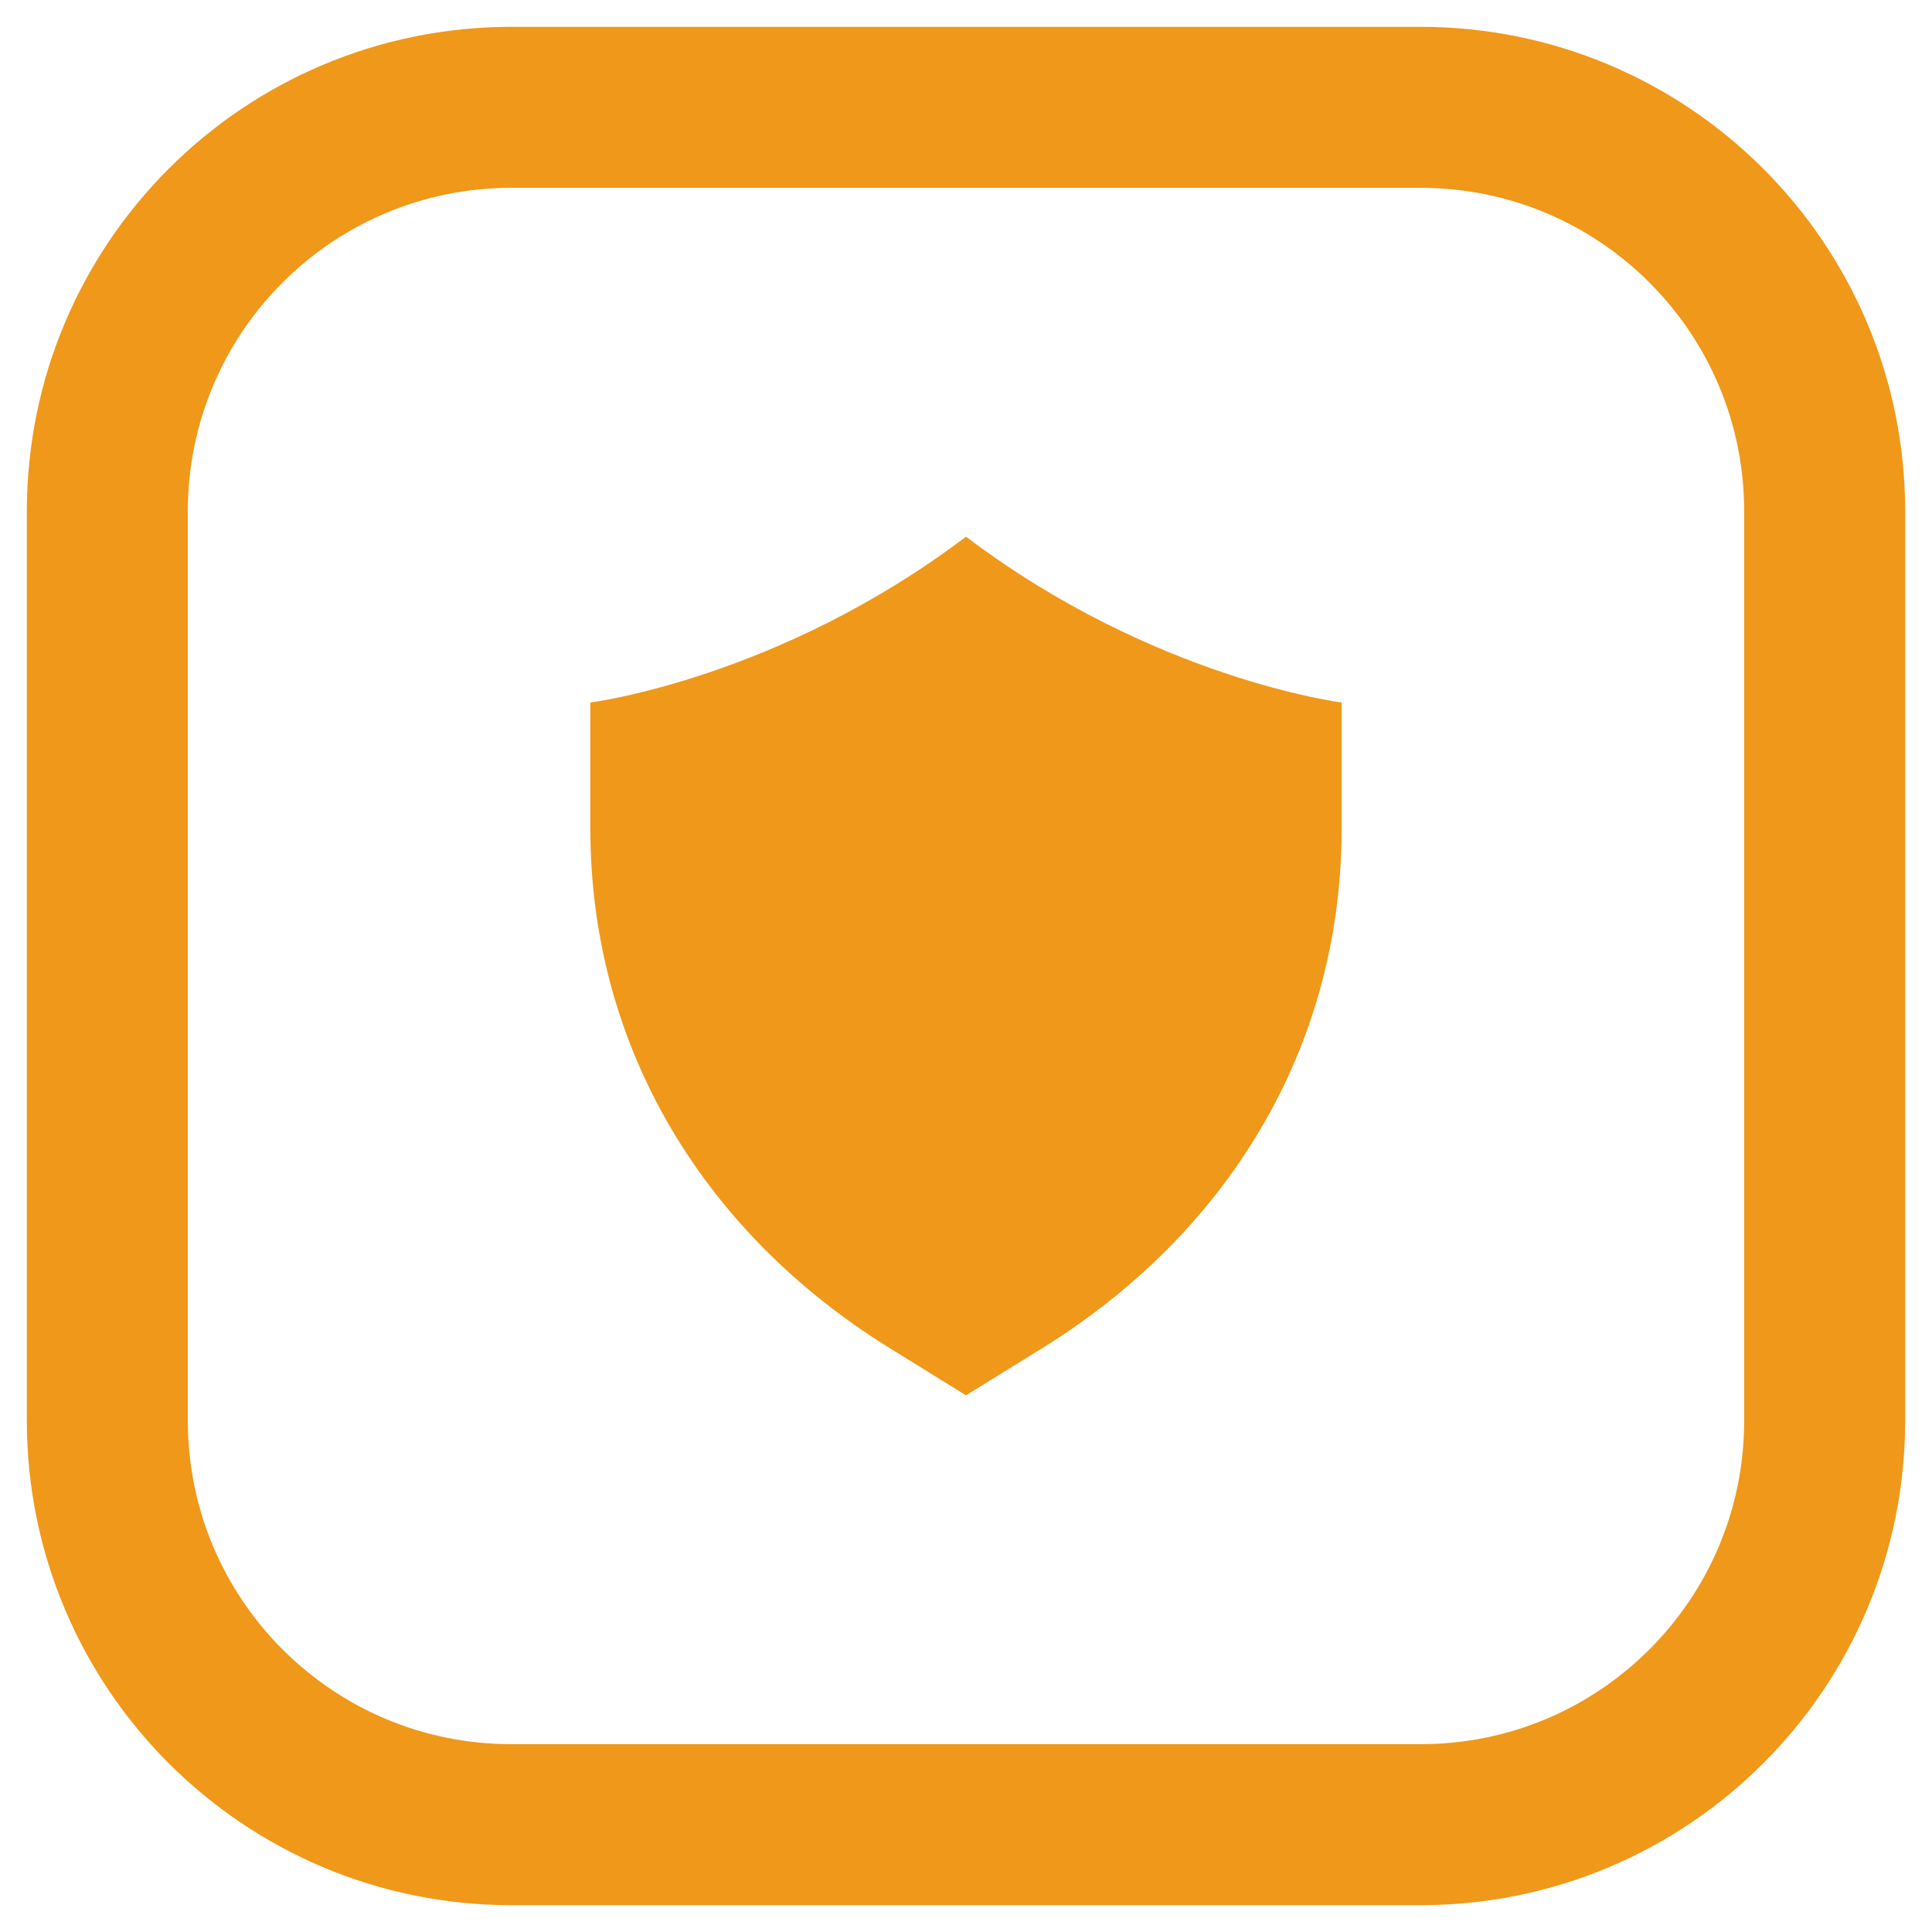
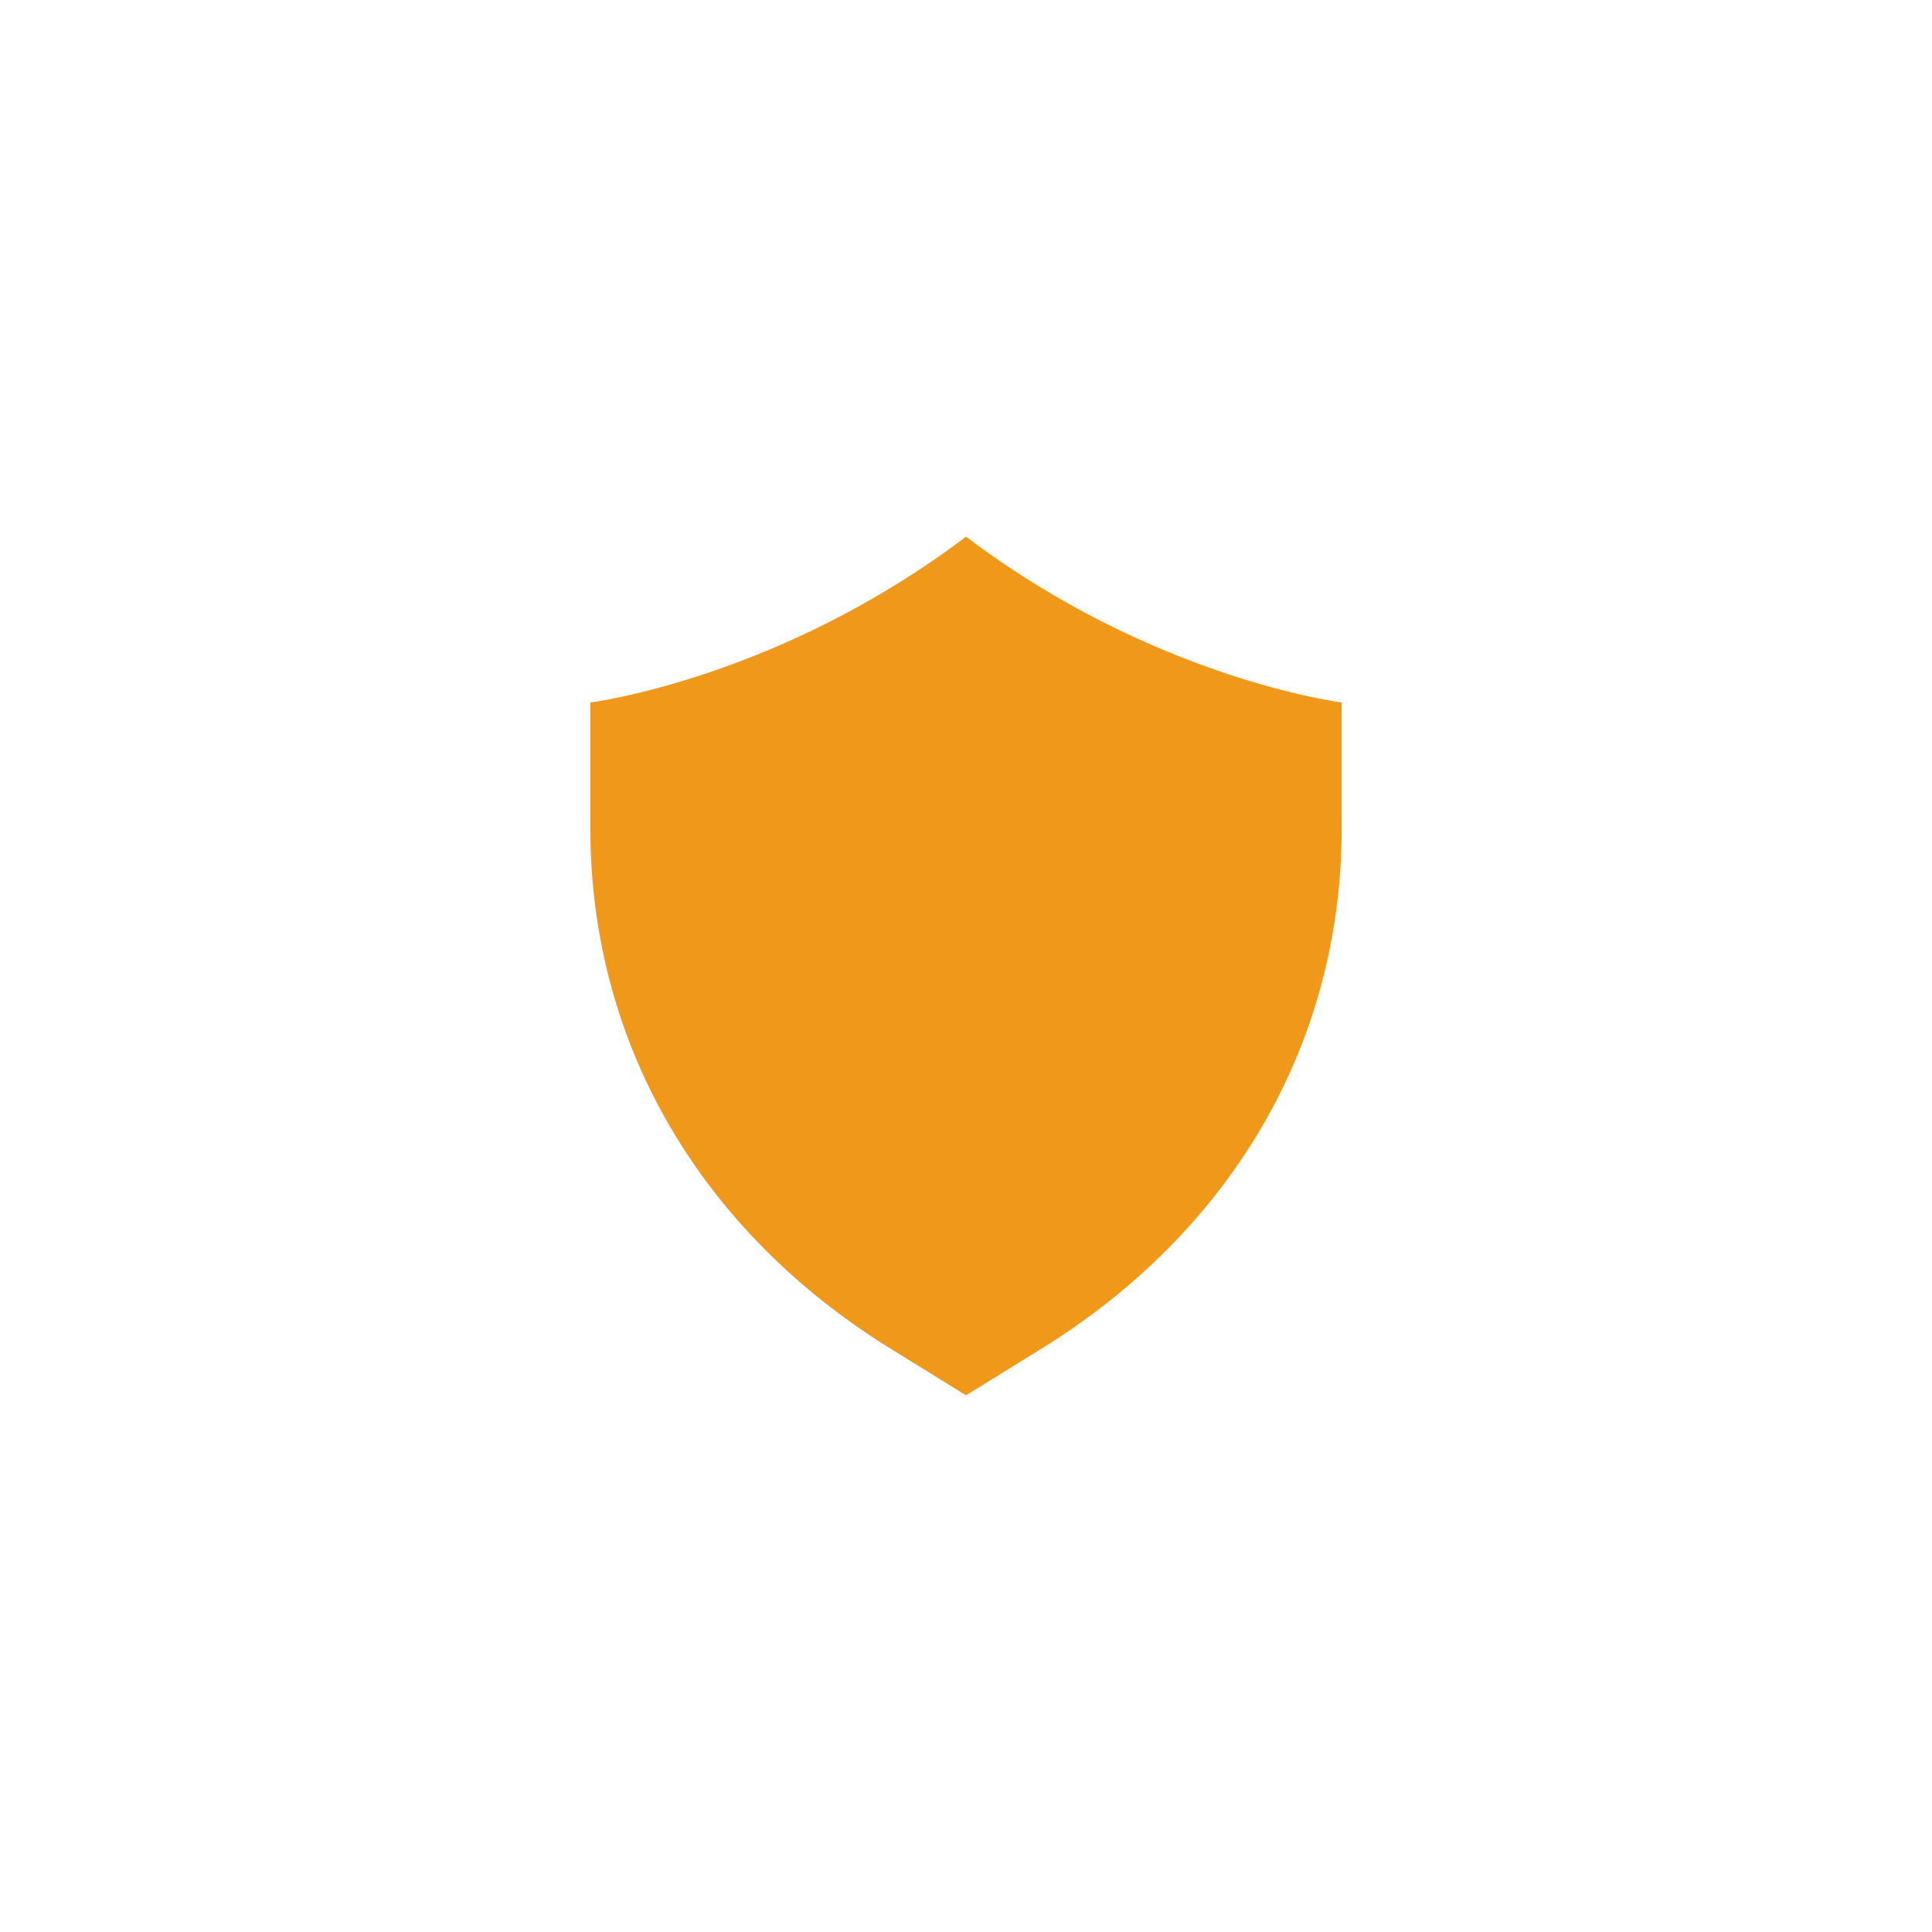
<svg xmlns="http://www.w3.org/2000/svg" width="36" height="36" viewBox="0 0 36 36" fill="none">
-   <path d="M18 26L19.39 25.14C22.88 22.99 25 19.52 25 15.43V13.09C25 13.09 21.5 12.65 18 10C14.5 12.65 11 13.09 11 13.09V15.43C11 19.52 13.12 22.99 16.61 25.14L18 26Z" fill="#F09819" />
-   <path d="M26.471 34H9.529C5.369 34 2 30.631 2 26.471V9.529C2 5.369 5.369 2 9.529 2H26.471C30.631 2 34 5.369 34 9.529V26.471C34 30.631 30.631 34 26.471 34Z" stroke="#F09819" stroke-width="3" stroke-miterlimit="10" stroke-linecap="round" stroke-linejoin="round" />
+   <path d="M18 26L19.39 25.14C22.88 22.99 25 19.52 25 15.43V13.09C25 13.09 21.5 12.65 18 10C14.5 12.65 11 13.09 11 13.09V15.43C11 19.52 13.12 22.99 16.61 25.14L18 26" fill="#F09819" />
</svg>